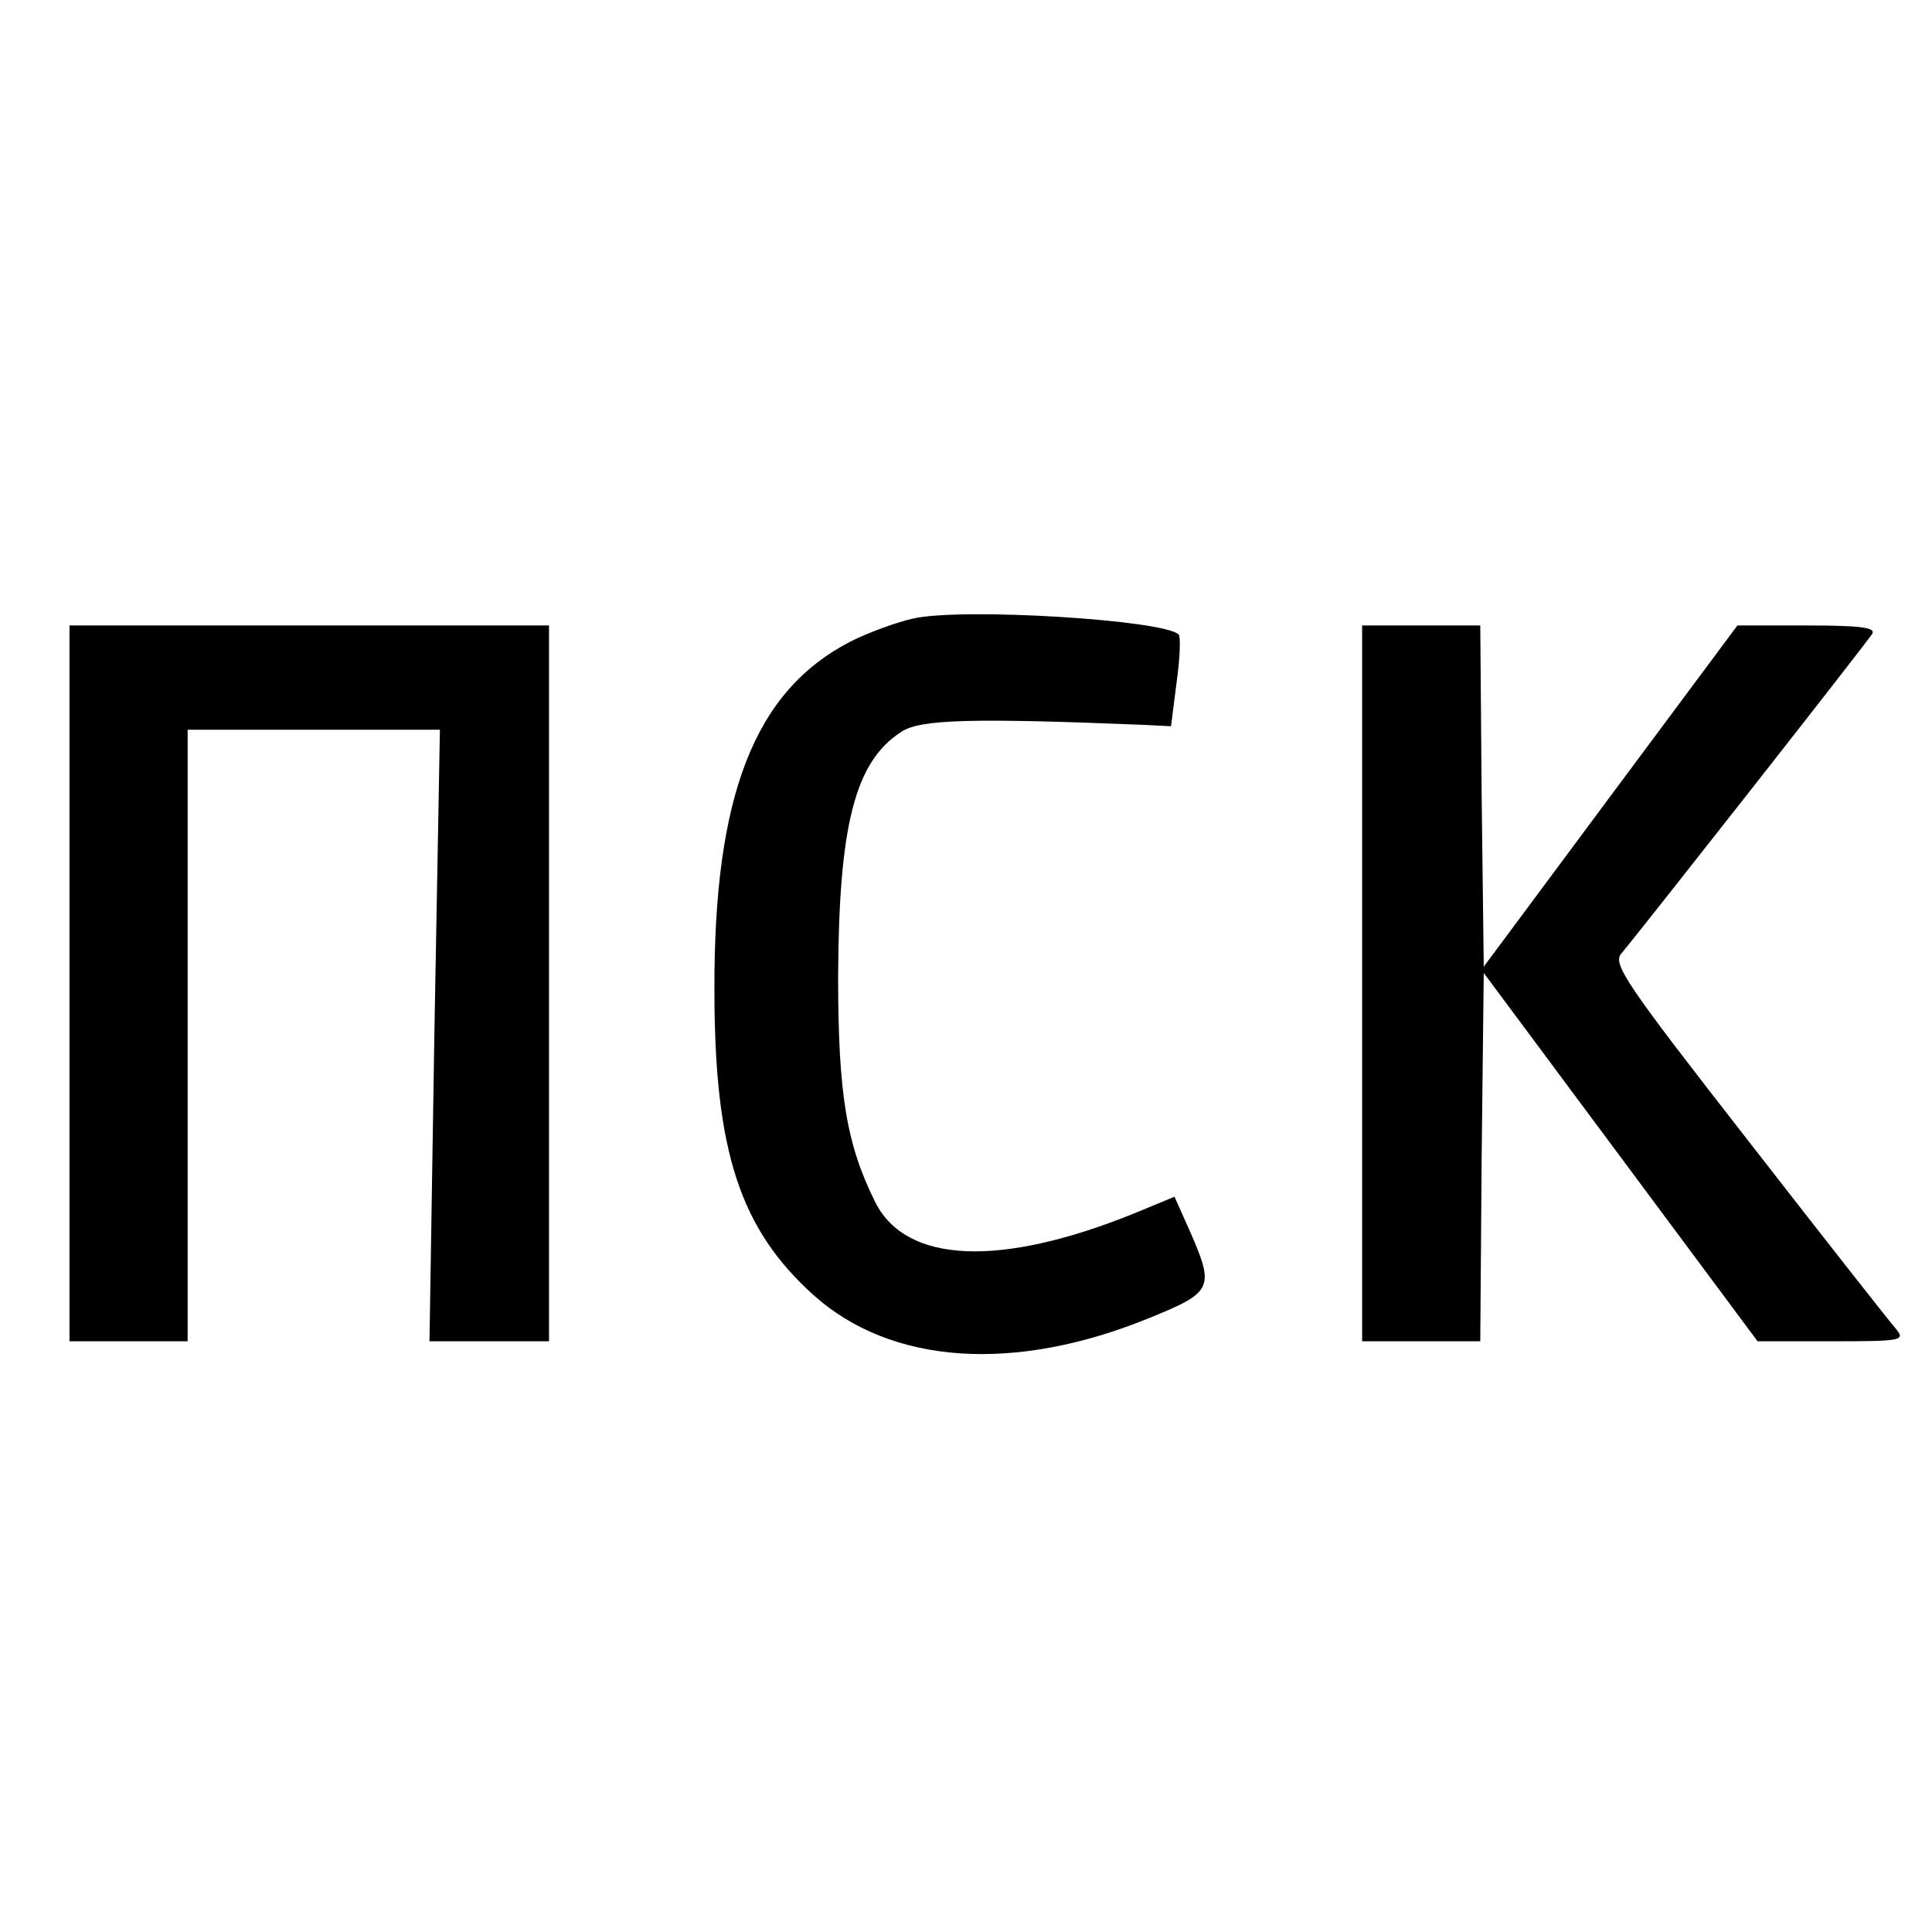
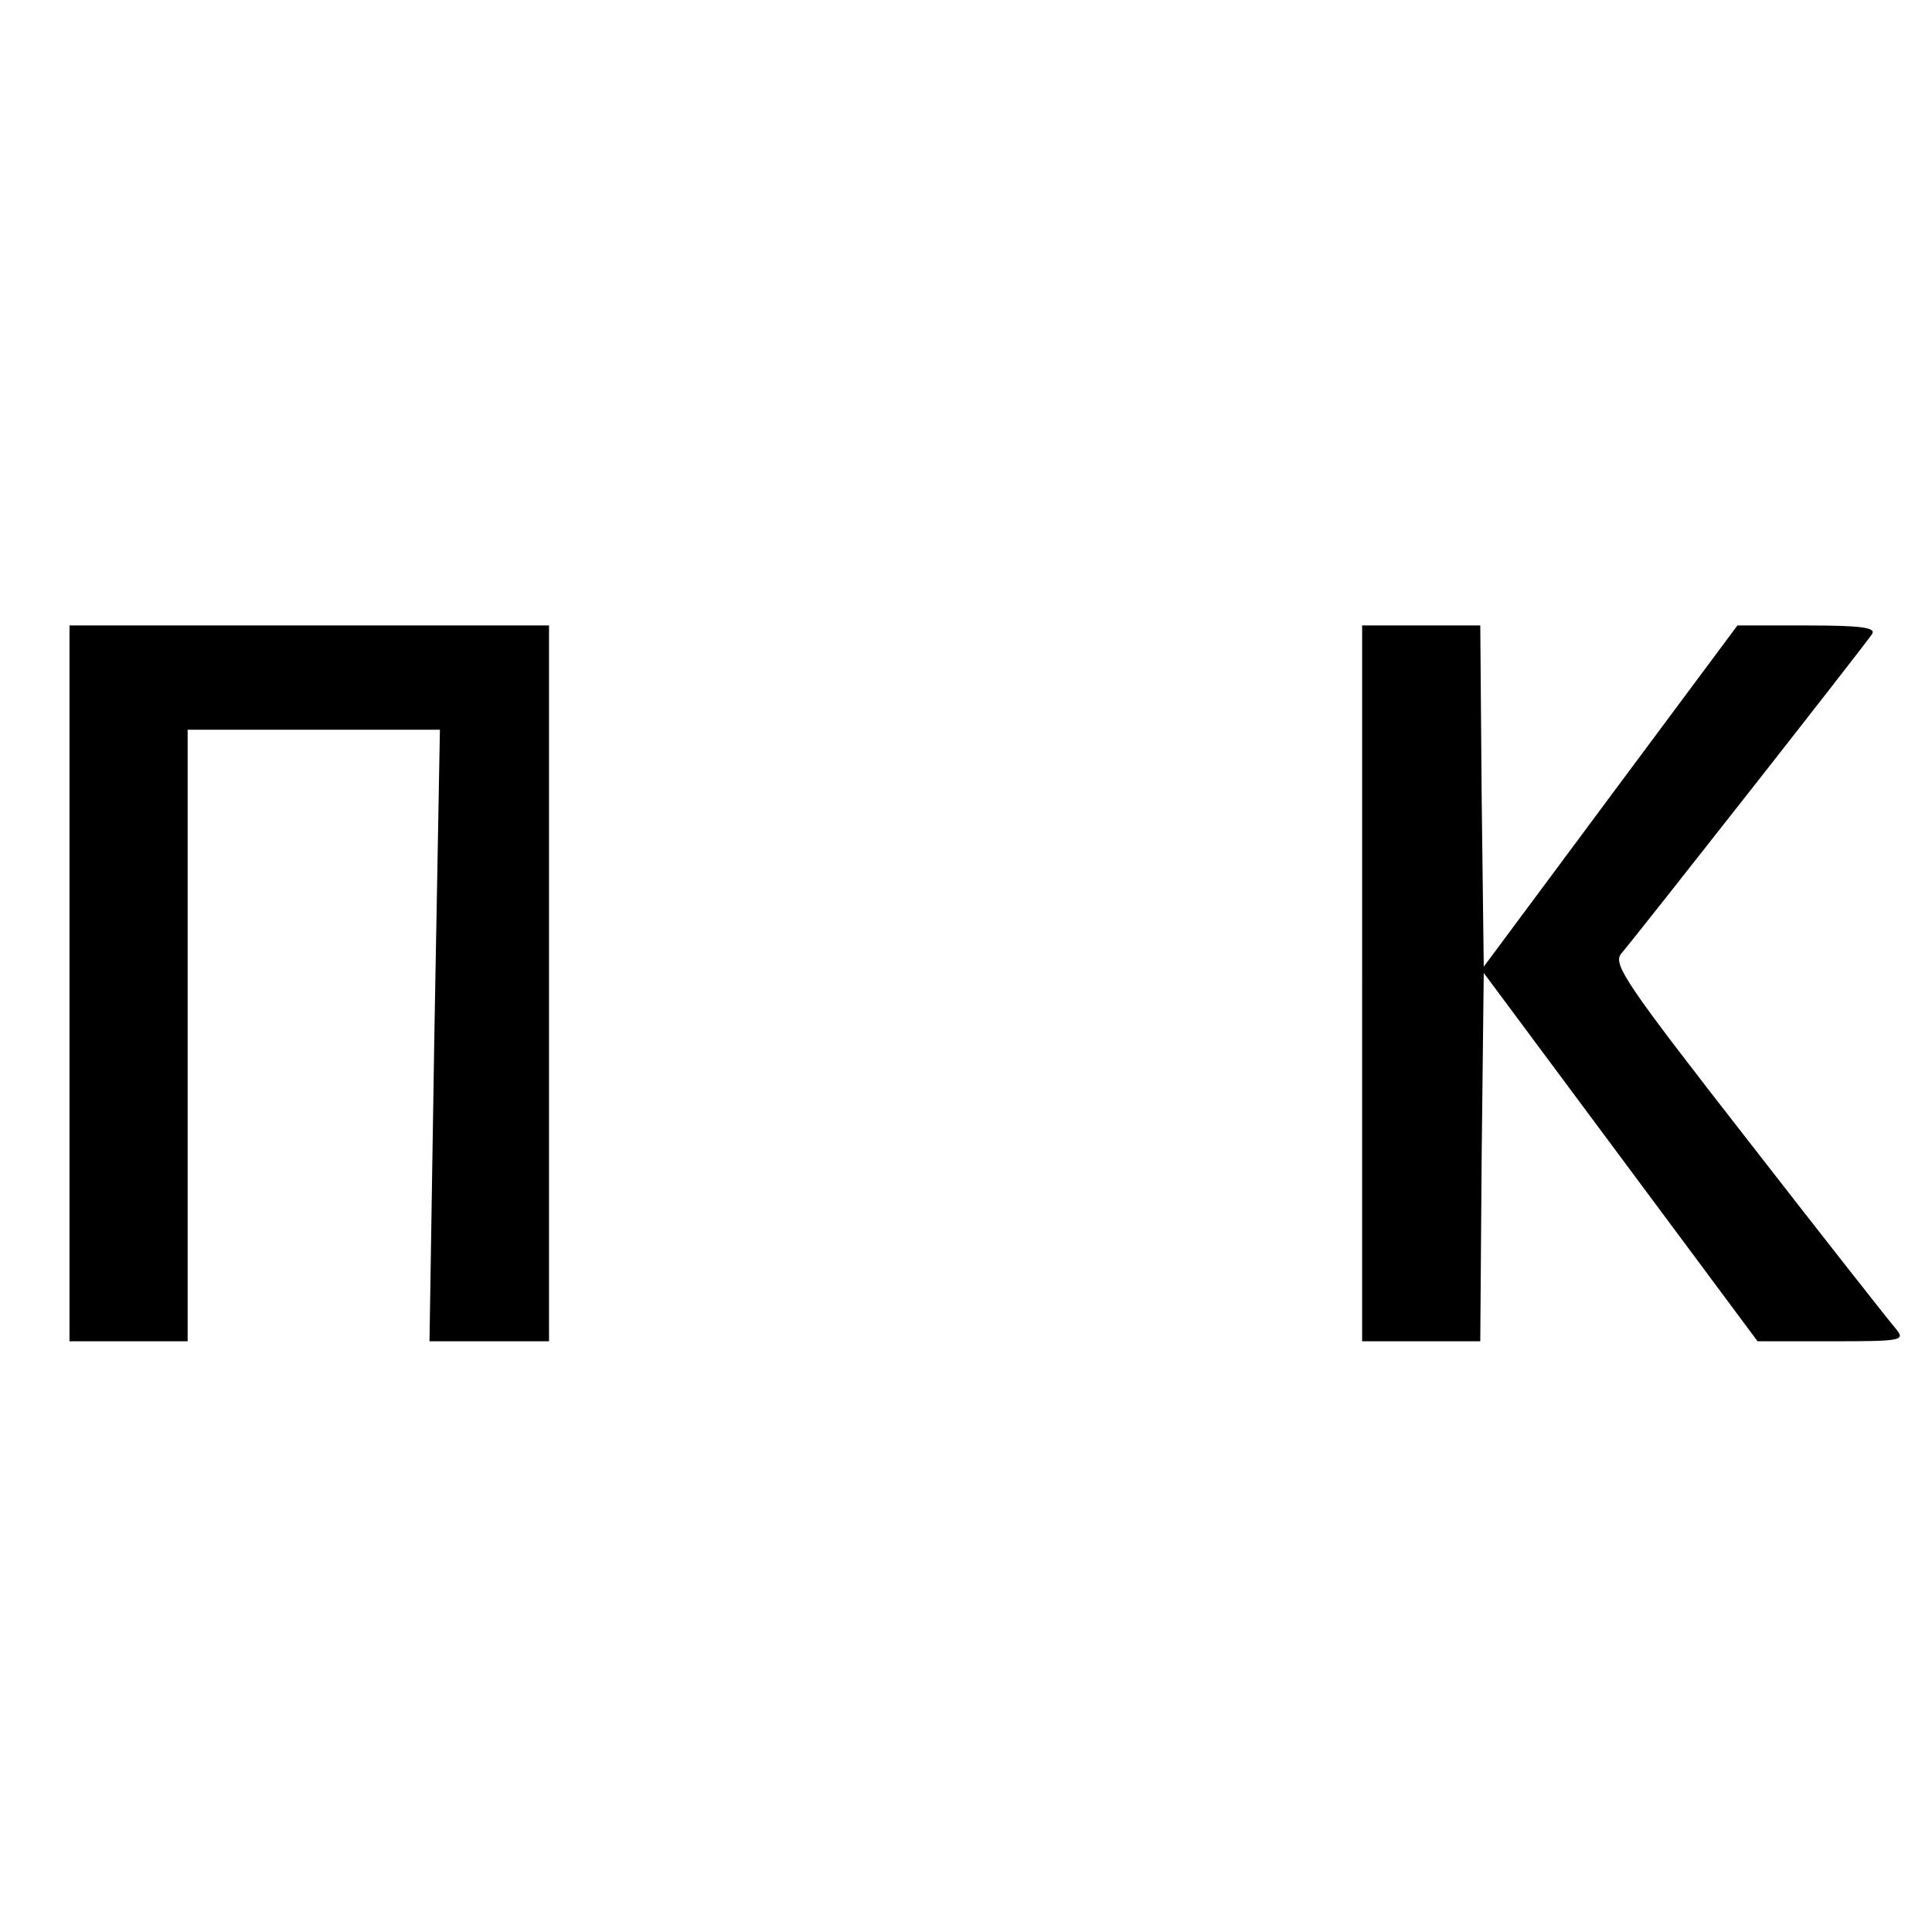
<svg xmlns="http://www.w3.org/2000/svg" version="1.0" width="278pt" height="278pt" viewBox="0 0 278 278" preserveAspectRatio="xMidYMid meet">
  <g transform="translate(0,278) scale(0.1,-0.1)" fill="#000000" stroke="none">
-     <path d="M1314 1890 c-23 -5 -64 -20 -90 -33 -138 -71 -197 -221 -196 -502 0 -232 37 -343 142 -438 112 -101 290 -113 485 -33 91 37 93 43 56 127 l-21 47 -58 -24 c-193 -78 -327 -72 -372 15 -42 84 -54 156 -54 326 1 217 24 309 91 352 27 18 101 20 348 10 l40 -2 8 63 c5 35 6 66 3 69 -21 21 -311 39 -382 23z" />
    <path d="M100 1365 l0 -515 85 0 85 0 0 440 0 440 181 0 182 0 -8 -440 -7 -440 86 0 86 0 0 515 0 515 -345 0 -345 0 0 -515z" />
    <path d="M1960 1365 l0 -515 85 0 85 0 2 265 3 265 197 -265 197 -265 107 0 c101 0 106 1 92 18 -8 9 -104 131 -212 270 -177 227 -196 255 -183 270 27 32 353 447 361 460 5 9 -16 12 -94 12 l-100 0 -183 -246 -182 -245 -3 245 -2 246 -85 0 -85 0 0 -515z" />
  </g>
</svg>